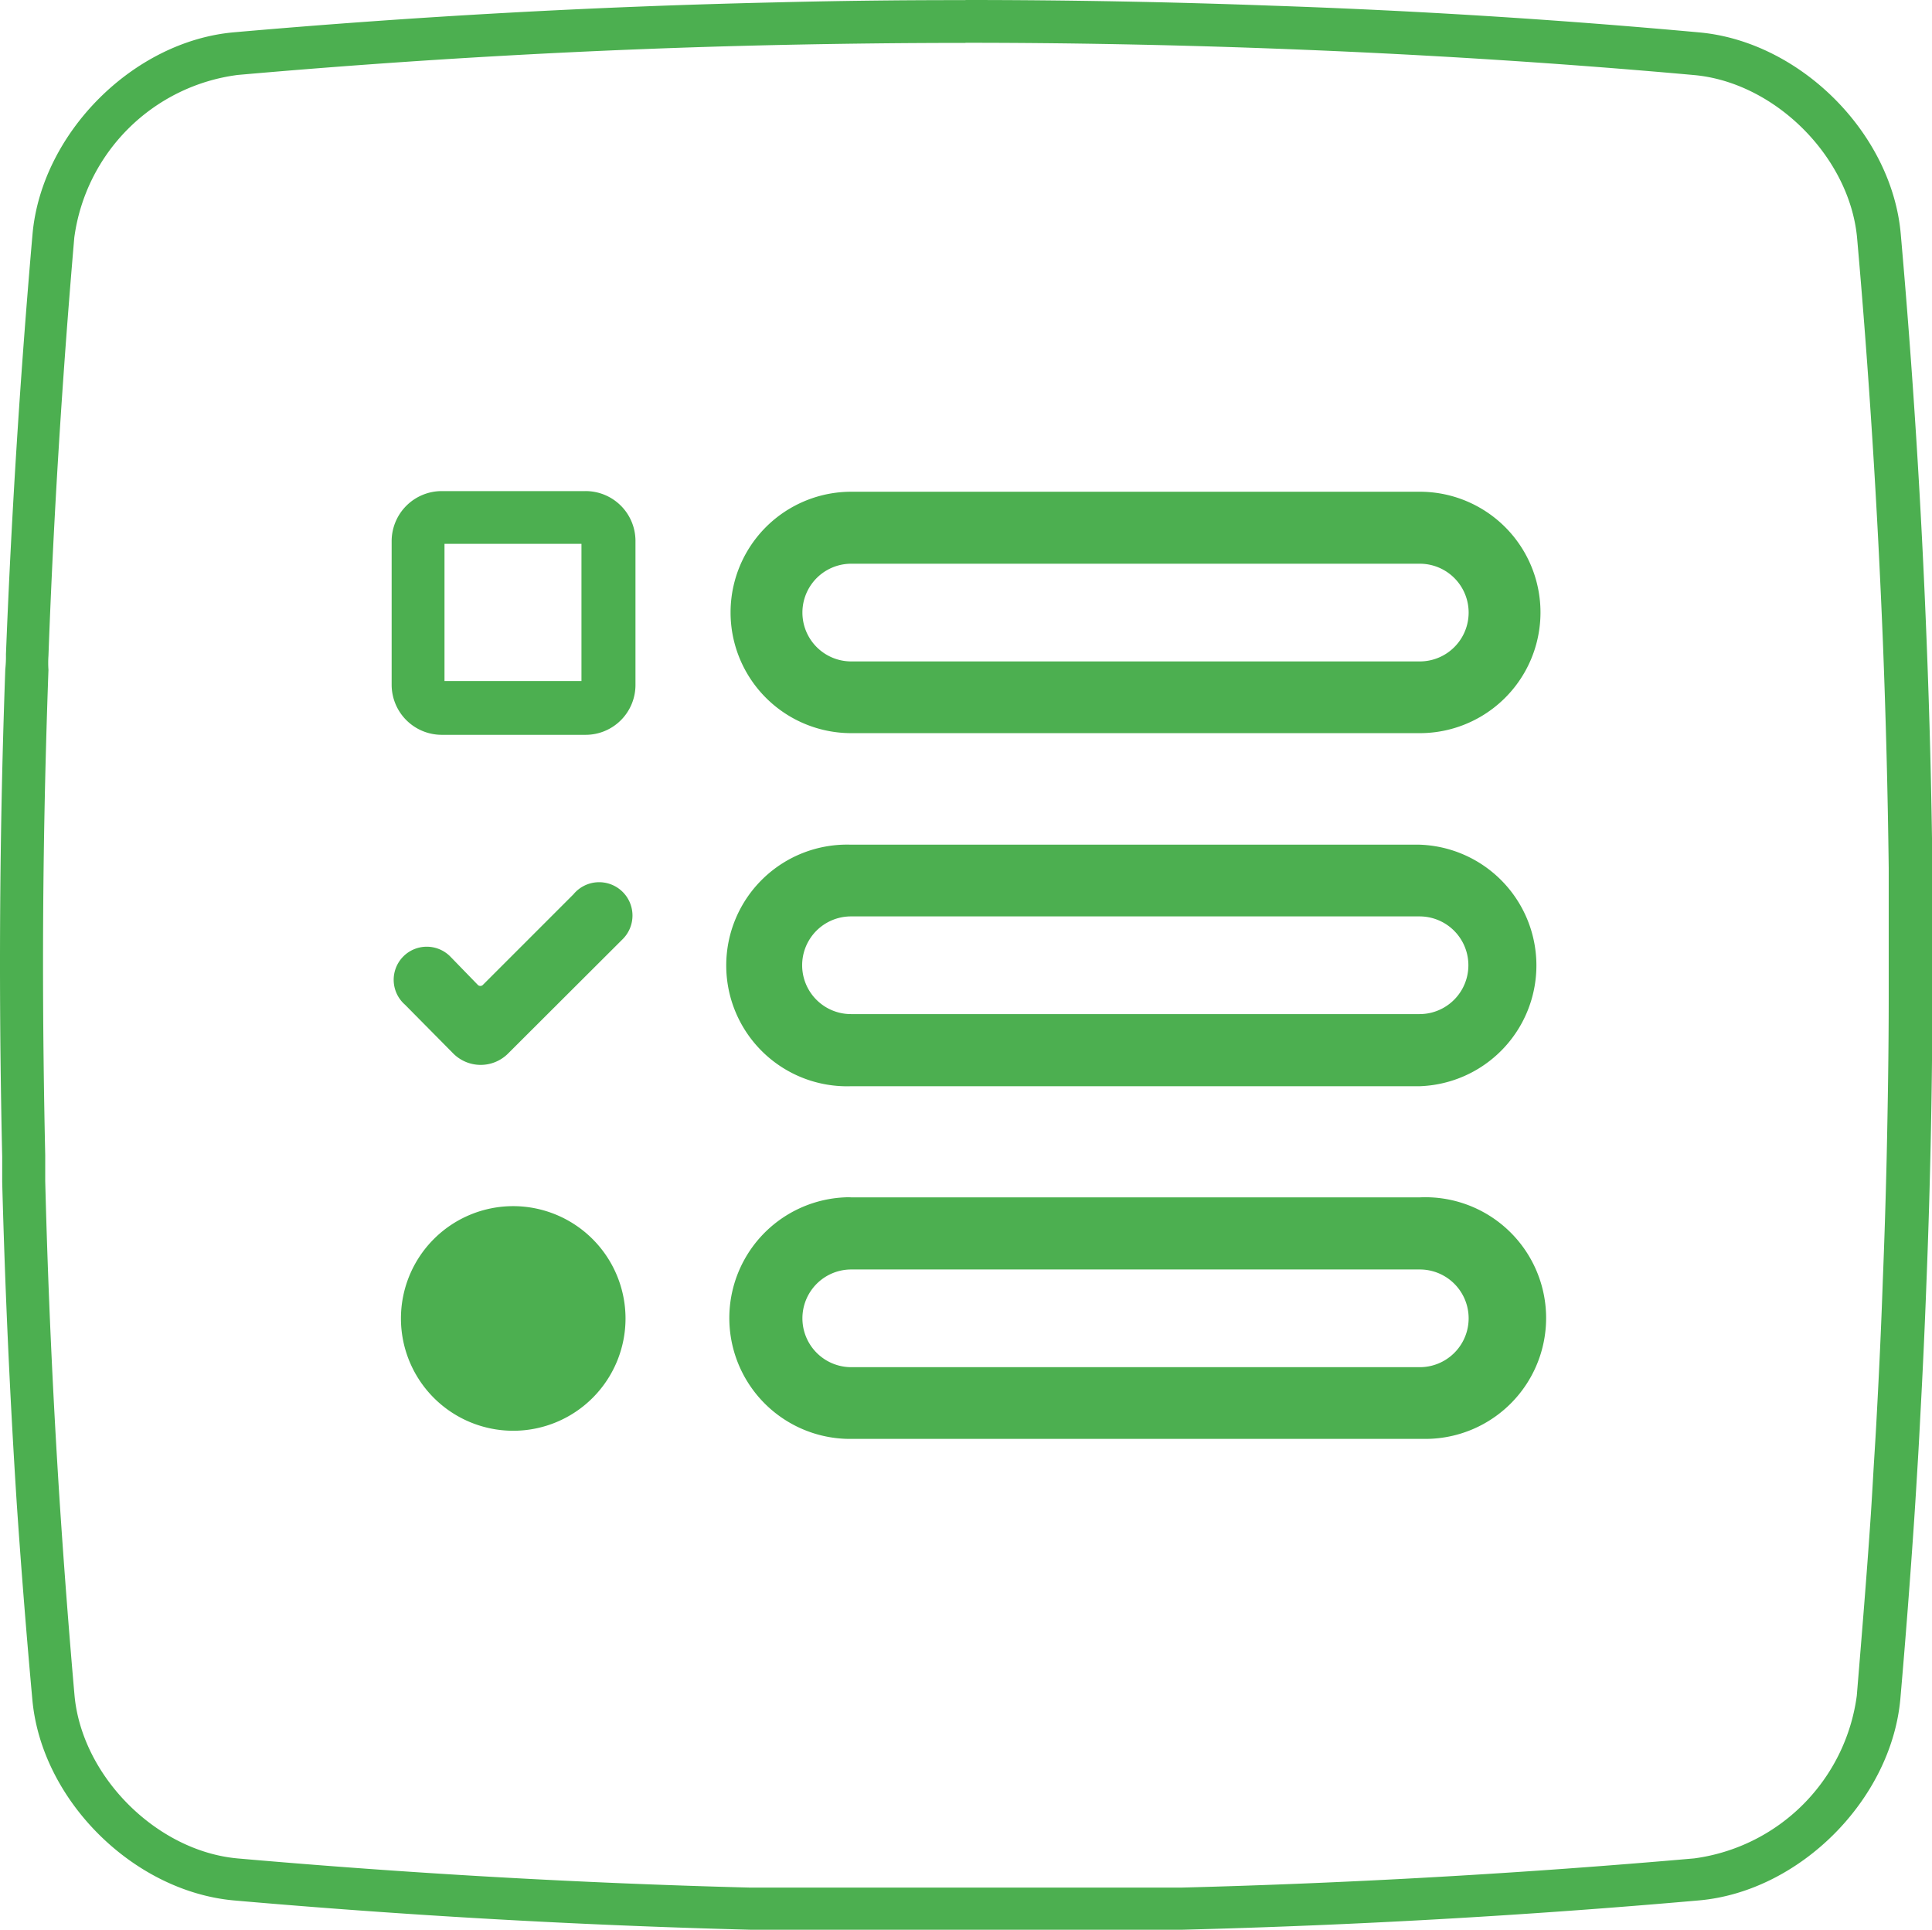
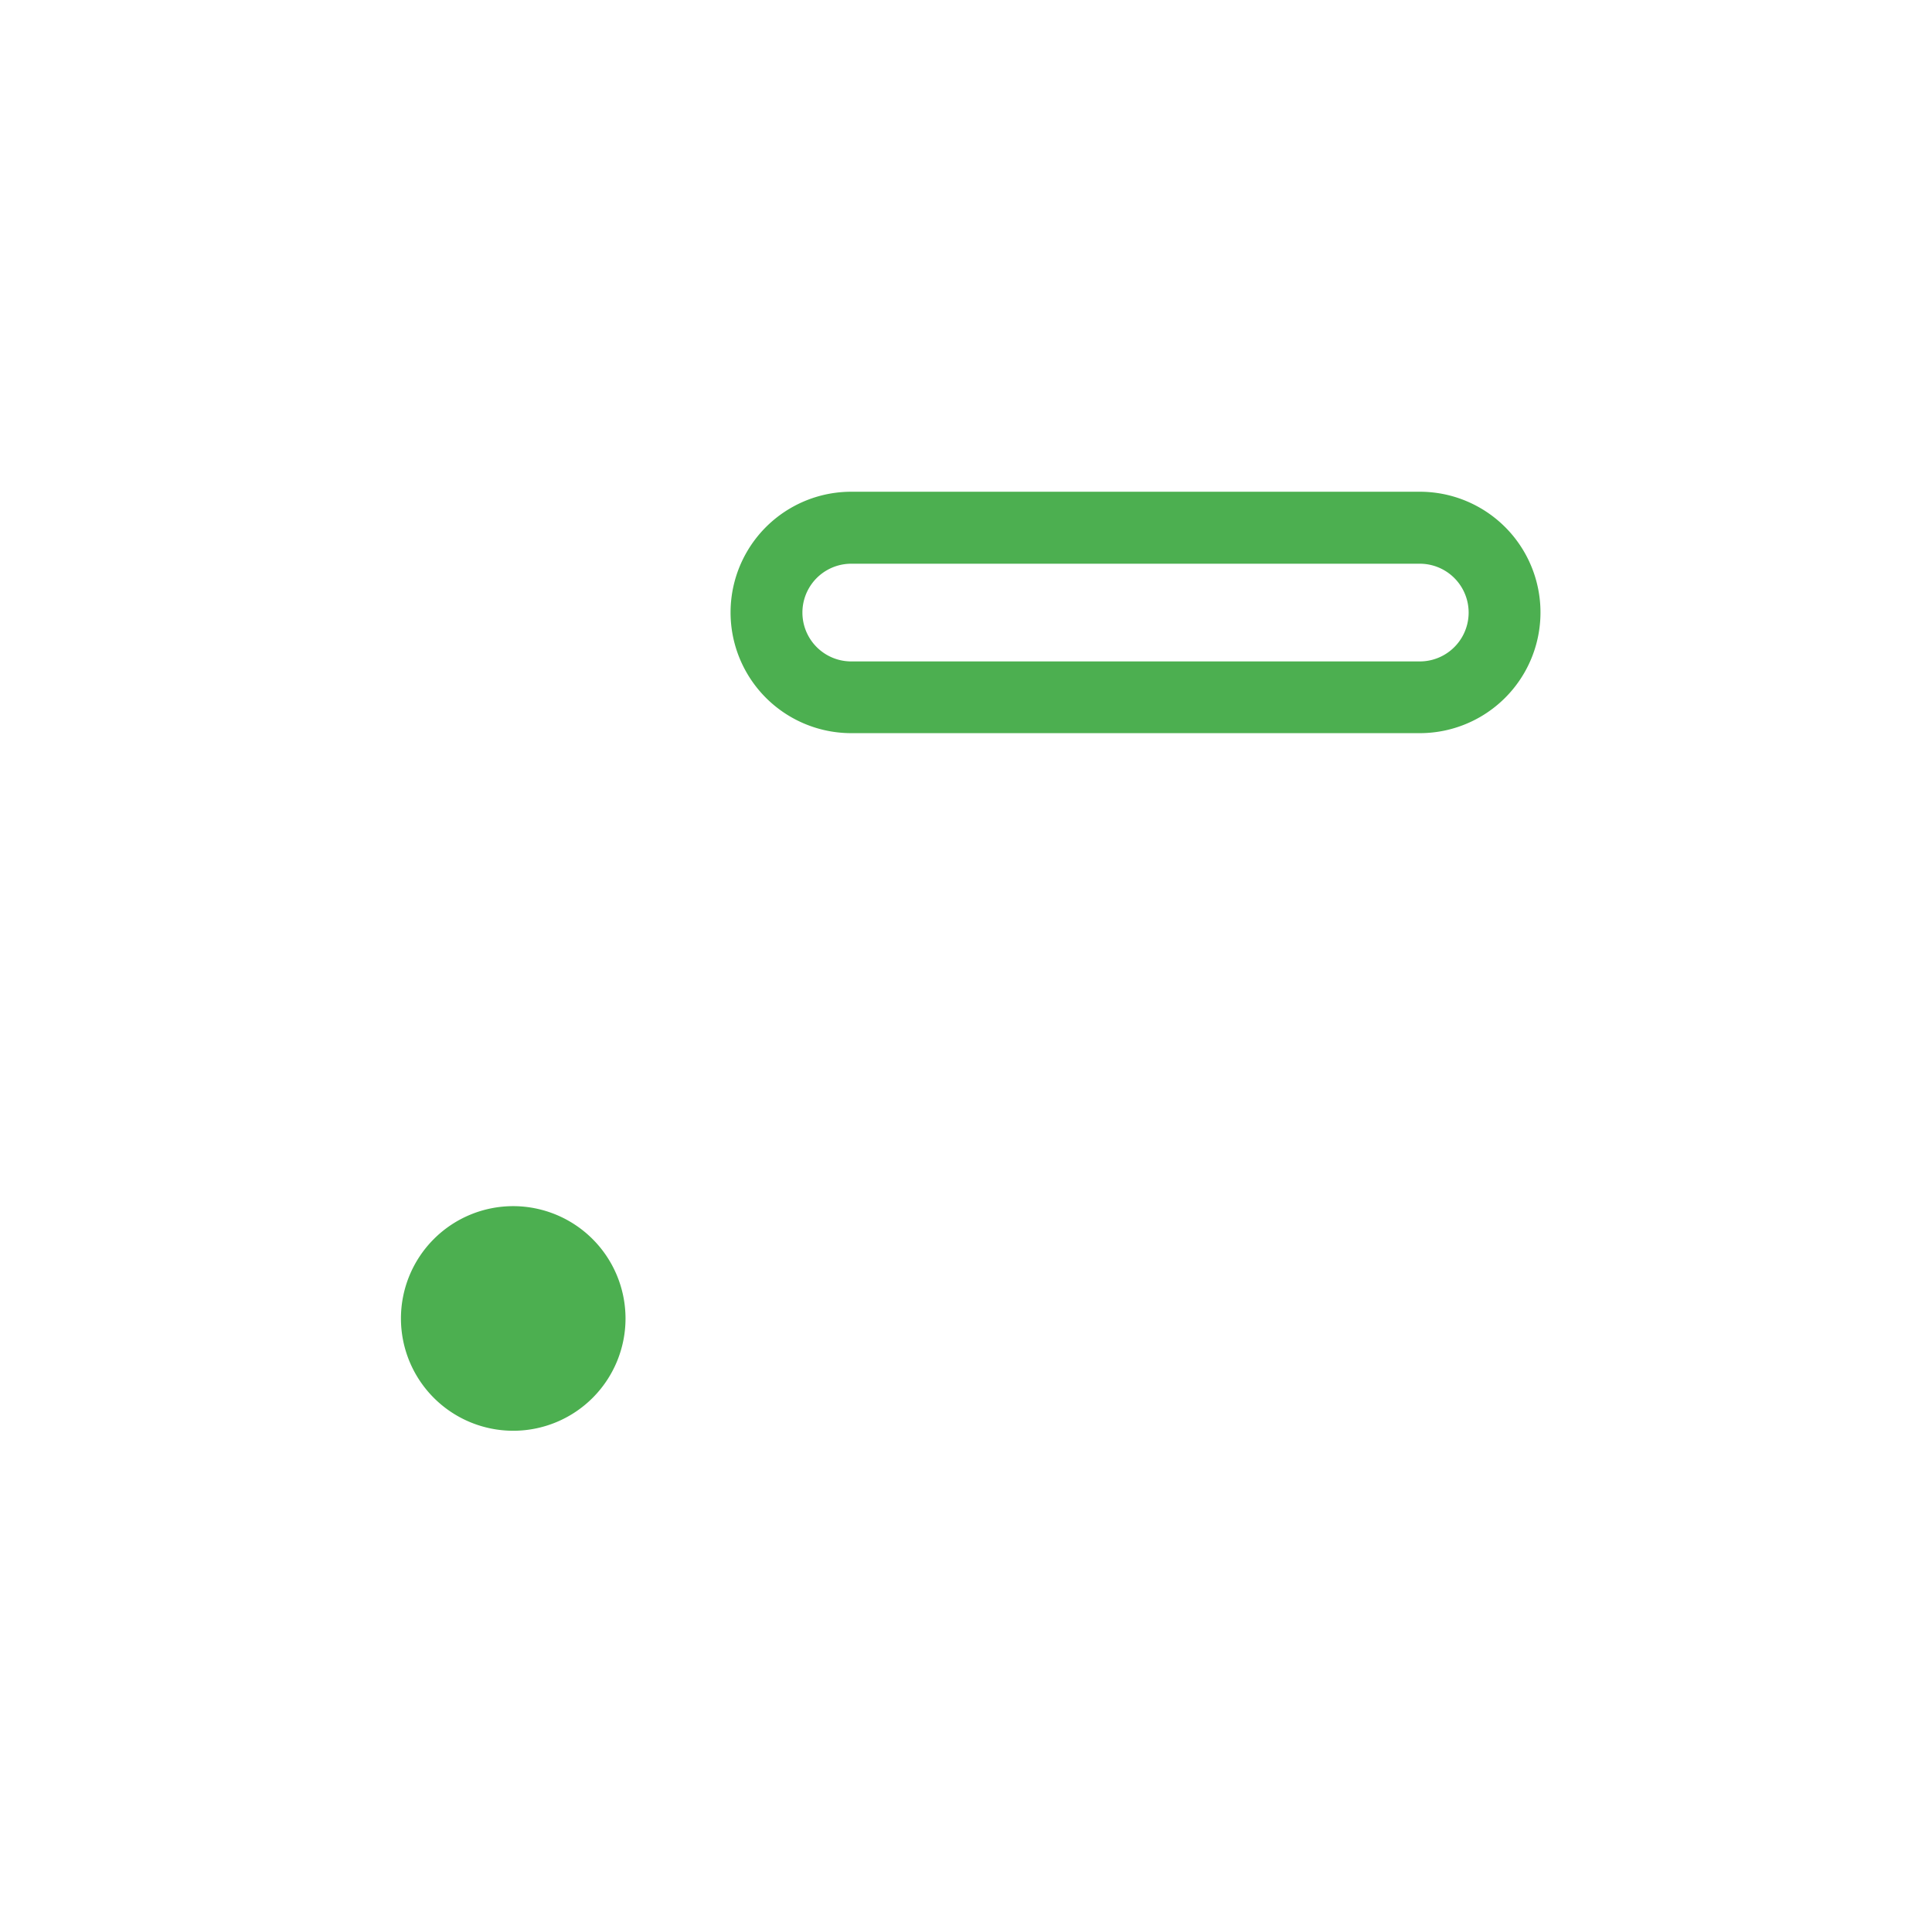
<svg xmlns="http://www.w3.org/2000/svg" viewBox="0 0 149.52 149.32">
-   <path d="M74.69,3.31c7.82,0,15.77.15,23.62.44,10.89.4,21.94,1.08,32.82,2.06,6.26.58,12,6.34,12.59,12.57.92,10.39,1.58,20.9,2,31.29.23,5.85.38,11.74.45,17.49,0,2.6,0,4.88,0,7v3c0,4.12-.07,8.36-.16,12.5-.08,3.44-.18,6.51-.3,9.5-.12,3.48-.28,6.92-.46,10.23-.05,1-.12,2.16-.2,3.43s-.16,2.82-.27,4.47c-.3,4.49-.69,9.18-1.08,13.92a14.66,14.66,0,0,1-12.58,12.59c-13.22,1.16-26.59,1.92-39.71,2.26H58.06c-13.12-.34-26.49-1.1-39.7-2.26-6.25-.58-12-6.34-12.59-12.58-.45-5.11-.83-10.16-1.15-15C4.09,108,3.71,99.68,3.5,91.39v-2c-.11-5-.17-10-.17-14.93,0-7.56.15-15.12.42-22.62a8,8,0,0,1,0-1.1v0c.39-10.67,1.07-21.56,2-32.36A14.66,14.66,0,0,1,18.39,5.8c13.71-1.21,27.67-2,41.47-2.31,4.93-.11,9.94-.17,14.88-.17h0m0-3.31Q67.27,0,59.79.19,38.94.67,18.1,2.5c-7.79.69-14.86,7.79-15.58,15.58Q1.1,34.36.46,50.63a8.93,8.93,0,0,1-.05,1.15Q0,63.14,0,74.51q0,7.5.17,15l0,1.95q.33,12.47,1.13,24.93Q1.82,124,2.5,131.47c.68,7.79,7.78,14.86,15.57,15.58q20,1.75,40,2.27H91.49q20-.51,40-2.27c7.79-.69,14.87-7.79,15.58-15.58q.61-7,1.08-14c.1-1.5.19-3,.28-4.5.07-1.15.13-2.32.19-3.48q.28-5.13.47-10.26.19-4.77.3-9.54.15-6.28.16-12.58v-3c0-2.33,0-4.67,0-7q-.1-8.79-.45-17.58-.61-15.72-2-31.44c-.69-7.79-7.78-14.86-15.57-15.58Q115,1,98.46.44,86.58,0,74.71,0Z" fill="#4caf50" />
-   <path d="M65.88,111.34a9.35,9.35,0,0,1-.51-18.69,4.34,4.34,0,0,1,.51,0h44a9.35,9.35,0,1,1,.5,18.69H65.88Zm0-13.11a3.78,3.78,0,1,0,0,7.56h44a3.78,3.78,0,0,0,0-7.56Z" fill="#4caf50" />
  <path d="M39.72,93.33A8.69,8.69,0,1,0,48.41,102h0A8.7,8.7,0,0,0,39.72,93.33Z" fill="#4caf50" />
  <path d="M65.88,56.73a9.34,9.34,0,0,1,0-18.68h44a9.34,9.34,0,1,1,0,18.68h-44Zm0-13.11a3.78,3.78,0,0,0,0,7.56h44a3.78,3.78,0,0,0,0-7.56Z" fill="#4caf50" />
-   <path d="M45,42.08V52.7H34.4V42.08H45M45.28,38H34.18a3.88,3.88,0,0,0-3.87,3.86V53a3.88,3.88,0,0,0,3.87,3.86H45.31A3.86,3.86,0,0,0,49.18,53V41.82A3.86,3.86,0,0,0,45.31,38Z" fill="#4caf50" />
-   <path d="M109.86,65.36h-44a9.35,9.35,0,1,0,0,18.69h44a9.35,9.35,0,0,0,0-18.69Zm0,13.11h-44a3.78,3.78,0,0,1,0-7.56h44a3.78,3.78,0,1,1,0,7.56Z" fill="#4caf50" />
-   <path d="M37.2,82.4a3,3,0,0,1-2.12-.88l-3.74-3.78a2.56,2.56,0,1,1,3.57-3.66l.06.06,2,2.06a.27.27,0,0,0,.2.09.27.27,0,0,0,.21-.09l7-7a2.58,2.58,0,1,1,3.77,3.51l-.13.13-8.76,8.74A3,3,0,0,1,37.2,82.4Z" fill="#4caf50" fill-rule="evenodd" />
</svg>